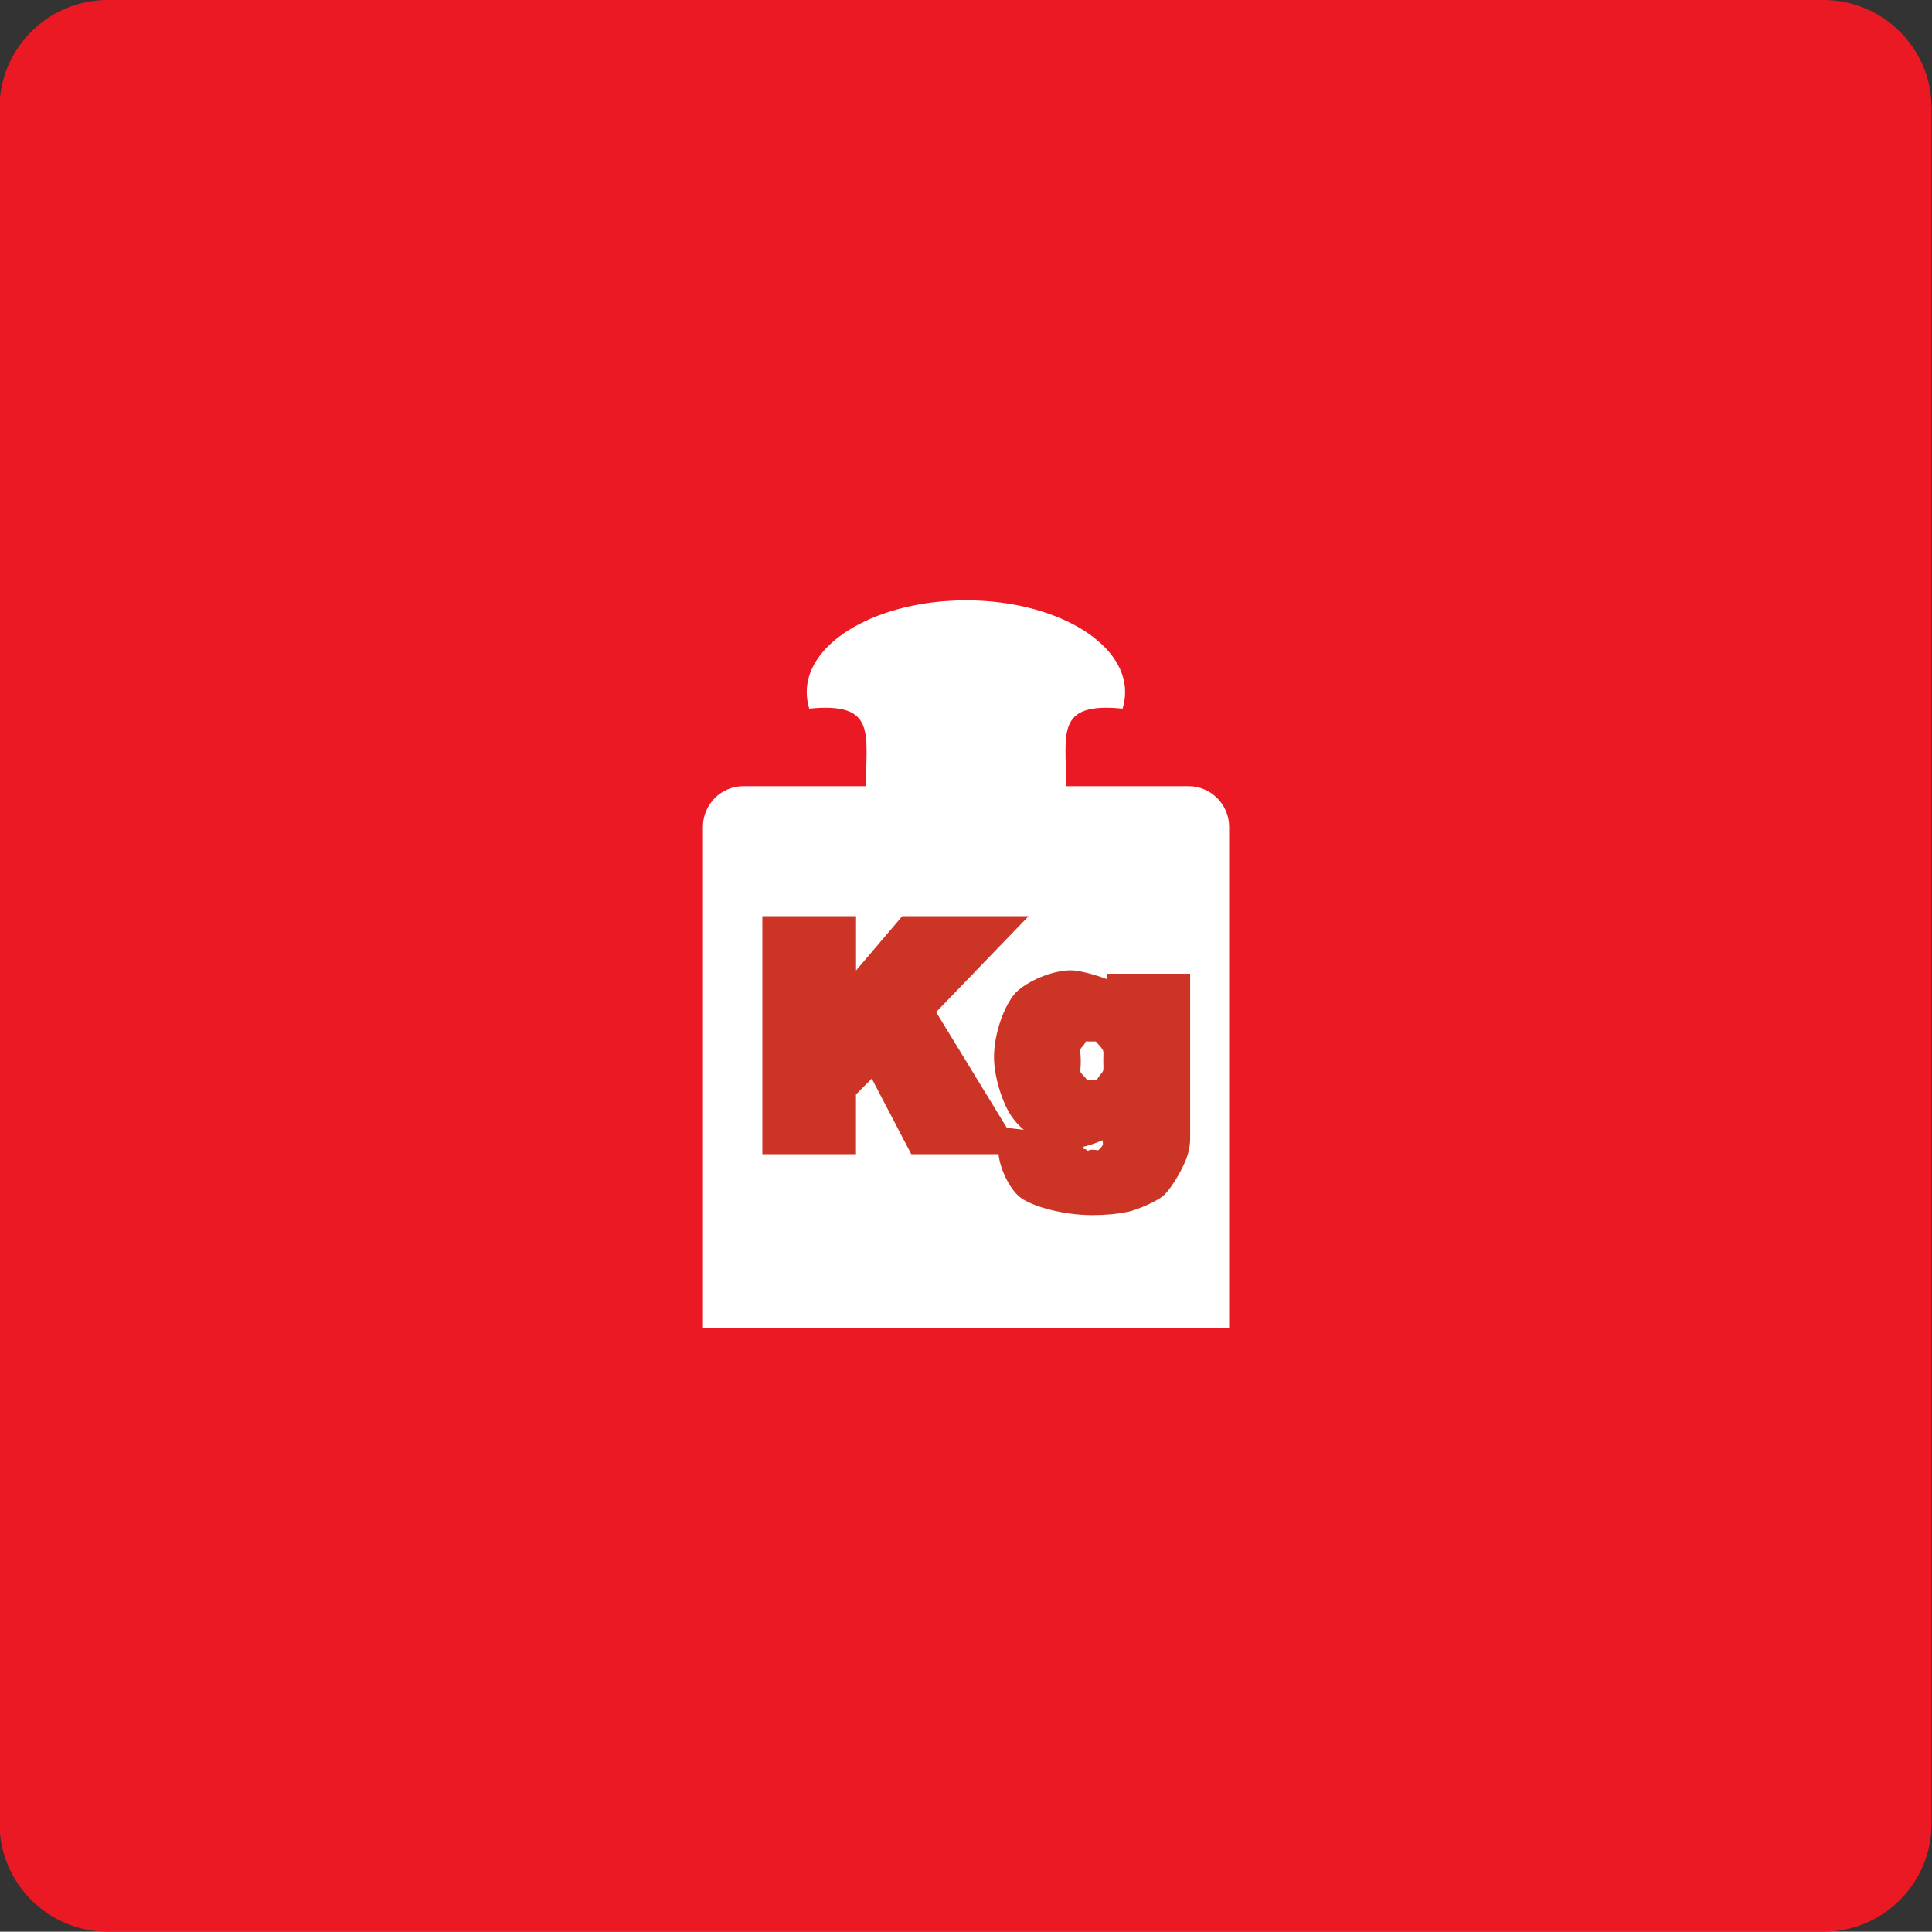
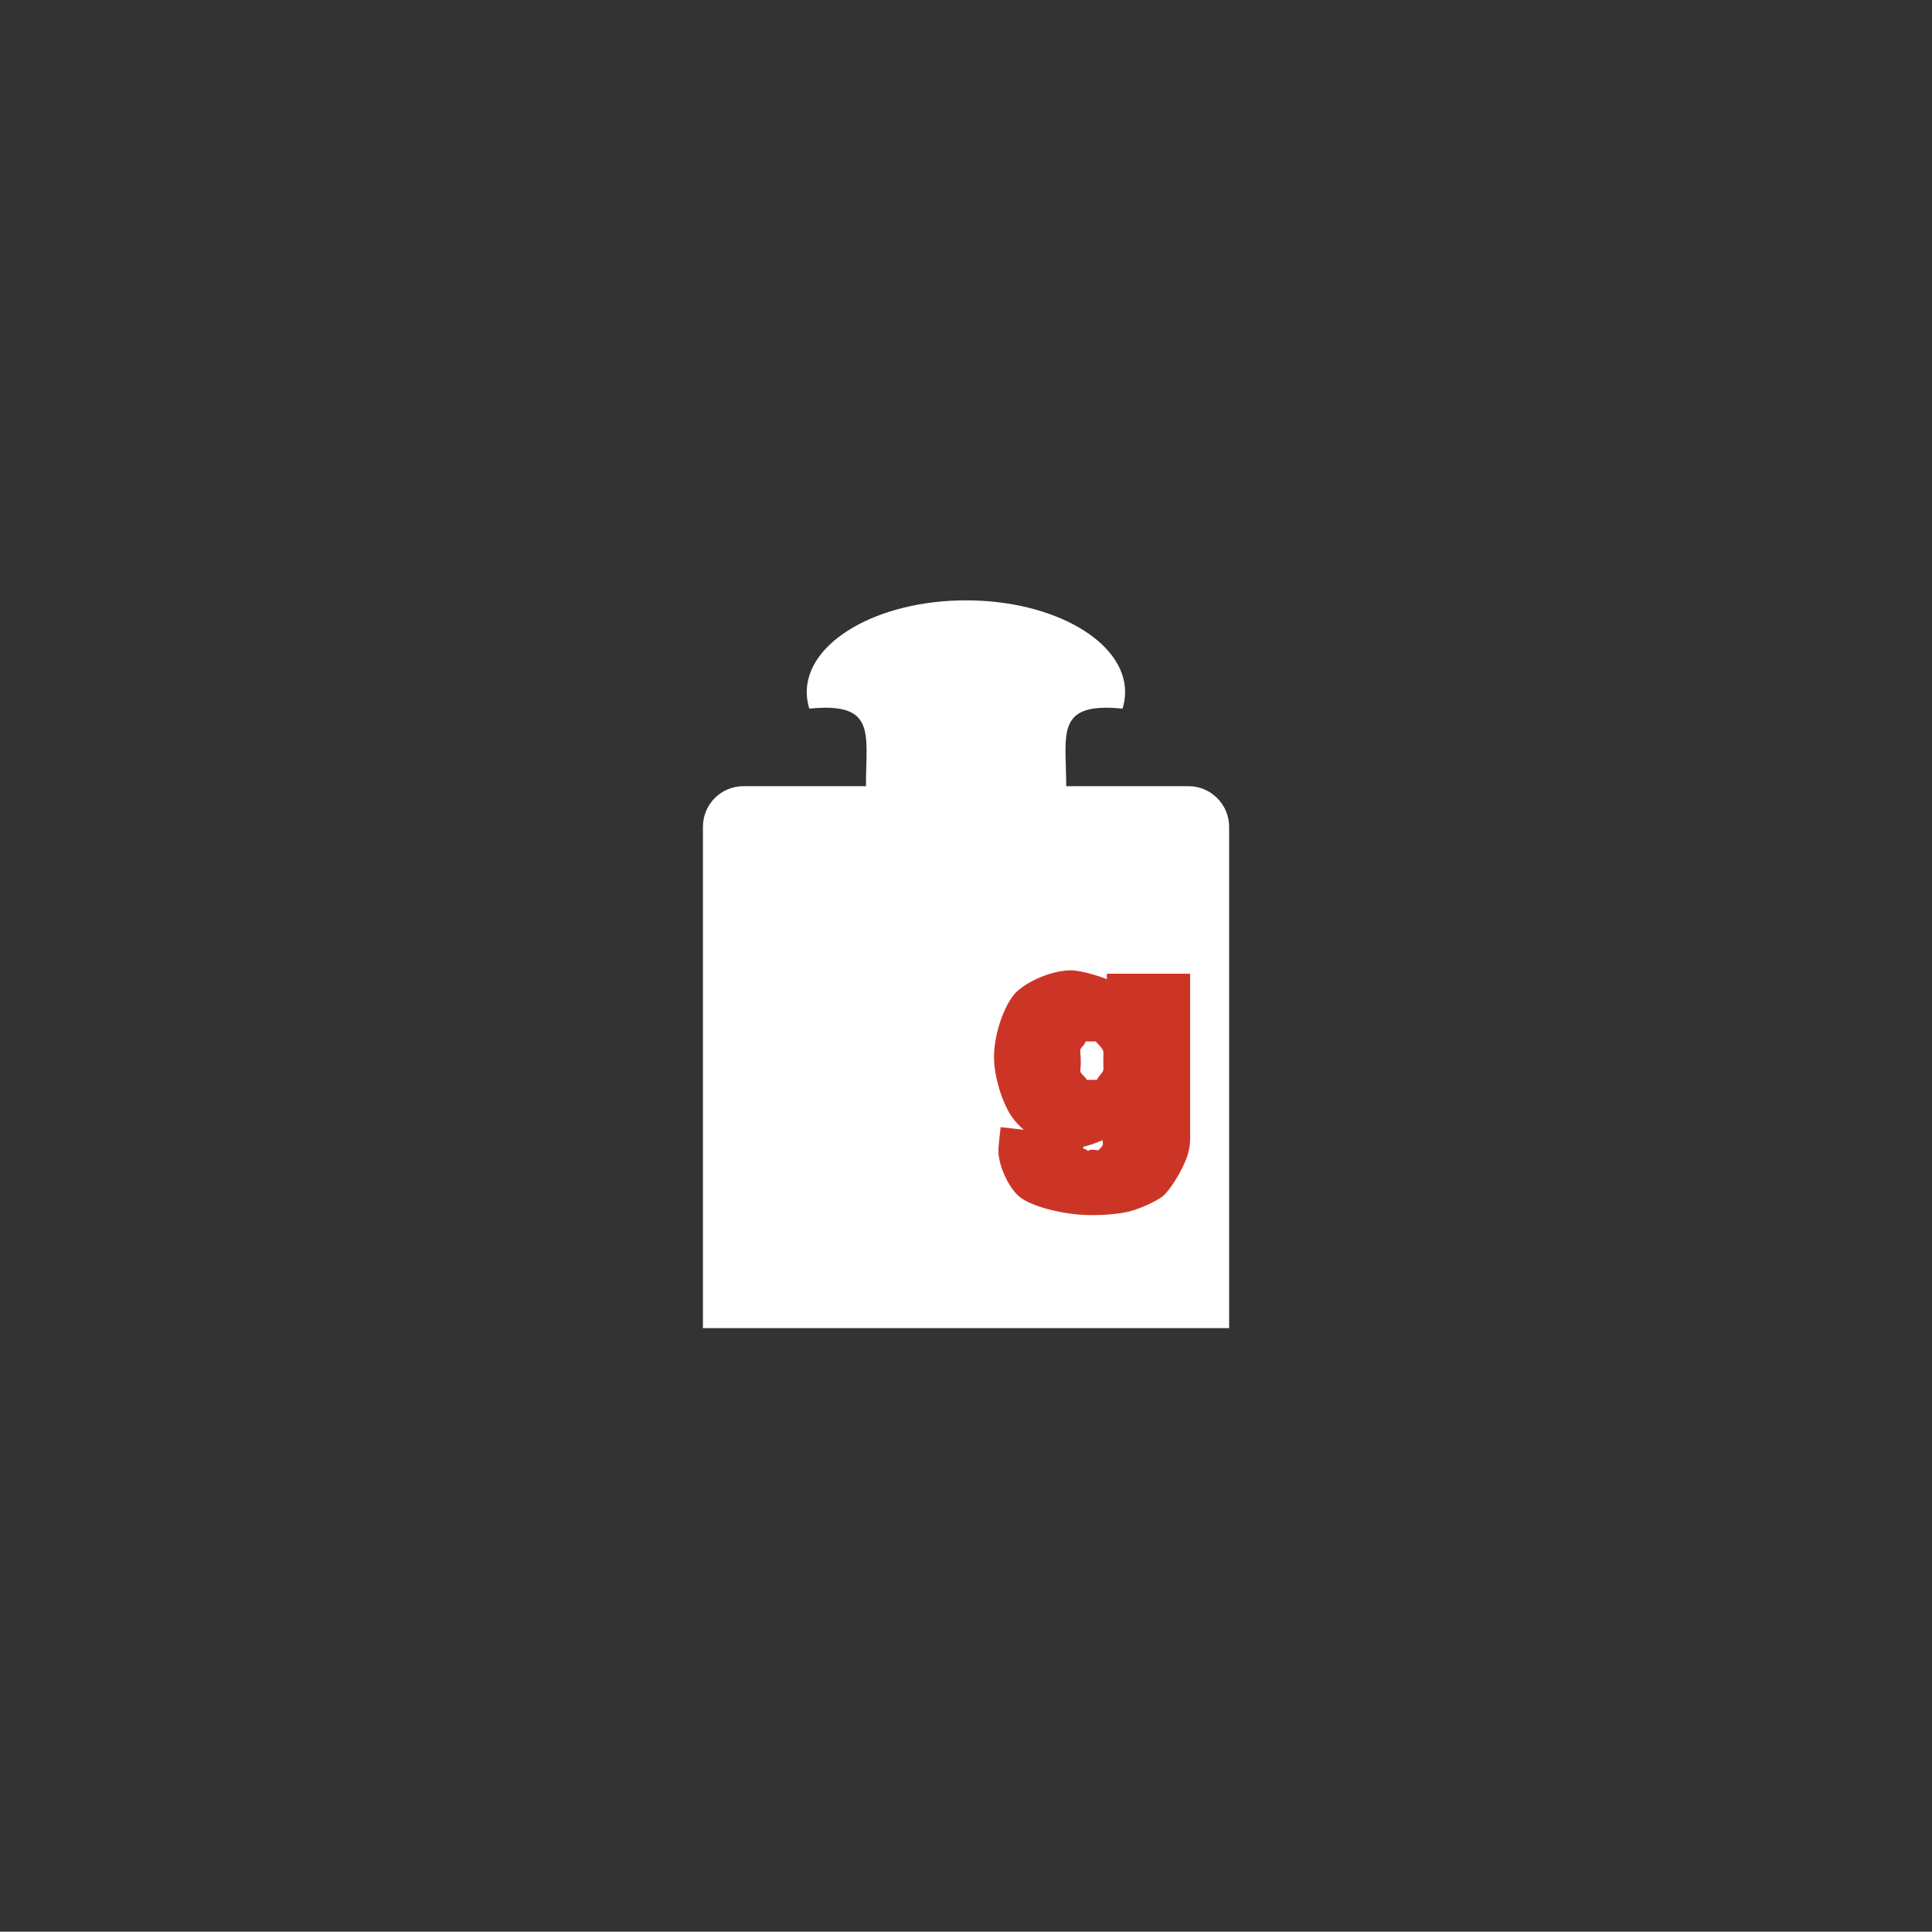
<svg xmlns="http://www.w3.org/2000/svg" xmlns:xlink="http://www.w3.org/1999/xlink" id="svg2" height="26.758pt" viewBox="0 0 26.762 26.758" width="26.762pt" version="1.1">
  <rect x="0" y="0" width="26.762" height="26.758" fill="#333333" stroke="none" />
  <defs id="defs4">
    <g id="g6">
      <symbol id="glyph13-1" overflow="visible">
-         <path id="path273" d="m0.297-3.297h1.094v1.297l-0.344-0.141 0.984-1.156h1.75l-1.281 1.328 1.203 1.969h-1.547l-0.547-1.047-0.219 0.219v0.828h-1.297v-3.297z" />
-       </symbol>
+         </symbol>
      <symbol id="glyph13-2" overflow="visible">
        <path id="path276" d="m1.703-2.5h0.953v2.281c0 0.125-0.031 0.25-0.094 0.375-0.047 0.109-0.187 0.344-0.281 0.422-0.094 0.078-0.344 0.188-0.484 0.219-0.141 0.031-0.312 0.047-0.5 0.047-0.406 0-0.844-0.125-1-0.25-0.156-0.125-0.297-0.438-0.297-0.641 0-0.031 0-0.062 0.031-0.328l1.094 0.125c0.078 0.25 0.047 0.156 0.094 0.188 0.062 0.047-0.016 0 0.078 0 0.109 0 0.062 0.031 0.125-0.031 0.047-0.062 0.016-0.031 0.016-0.188v-0.312l0.344 0.141c-0.078 0.094-0.156 0.172-0.234 0.203-0.125 0.078-0.391 0.172-0.547 0.172-0.281 0-0.641-0.188-0.812-0.438-0.125-0.172-0.25-0.547-0.25-0.828 0-0.328 0.141-0.719 0.297-0.891 0.172-0.172 0.516-0.313 0.766-0.313 0.156 0 0.438 0.094 0.547 0.141 0.109 0.062 0.203 0.156 0.297 0.281l-0.344 0.141v-0.516zm-0.562 1.219c0 0.156-0.031 0.125 0.047 0.203 0.062 0.062 0 0.047 0.109 0.047 0.094 0 0.047 0.016 0.109-0.062 0.062-0.078 0.047-0.047 0.047-0.203 0-0.141 0.016-0.125-0.047-0.203-0.078-0.078-0.031-0.062-0.125-0.062-0.109 0-0.047-0.016-0.109 0.062-0.062 0.062-0.031 0.047-0.031 0.219z" />
      </symbol>
    </g>
  </defs>
  <g id="g7265" transform="translate(-416.52 -704.18)">
-     <path id="path2143" fill-rule="evenodd" fill="#eb1923" d="m418.01 704.18h23.77c0.824 0 1.496 0.672 1.496 1.492v23.77c0 0.824-0.672 1.496-1.496 1.496h-23.77c-0.824 0-1.496-0.672-1.496-1.496v-23.77c0-0.82 0.672-1.492 1.496-1.492" />
    <path id="path2145" fill-rule="evenodd" fill="#fff" d="m426.82 715.07h1.695c0-0.727 0.152-1.168-0.785-1.074-0.023-0.078-0.035-0.152-0.035-0.23 0-0.699 0.988-1.27 2.207-1.27 1.215 0 2.203 0.57 2.203 1.27 0 0.078-0.012 0.152-0.035 0.23-0.938-0.094-0.781 0.348-0.781 1.074h1.695c0.309 0 0.562 0.254 0.562 0.562v6.945h-7.289v-6.945c0-0.309 0.25-0.562 0.562-0.562" />
    <g id="g2147" fill="#cc3526">
      <use id="use2149" xlink:href="#glyph13-1" height="100%" width="100%" y="720.168" x="426.987" />
      <use id="use2151" xlink:href="#glyph13-2" height="100%" width="100%" y="720.168" x="430.35" />
    </g>
  </g>
</svg>